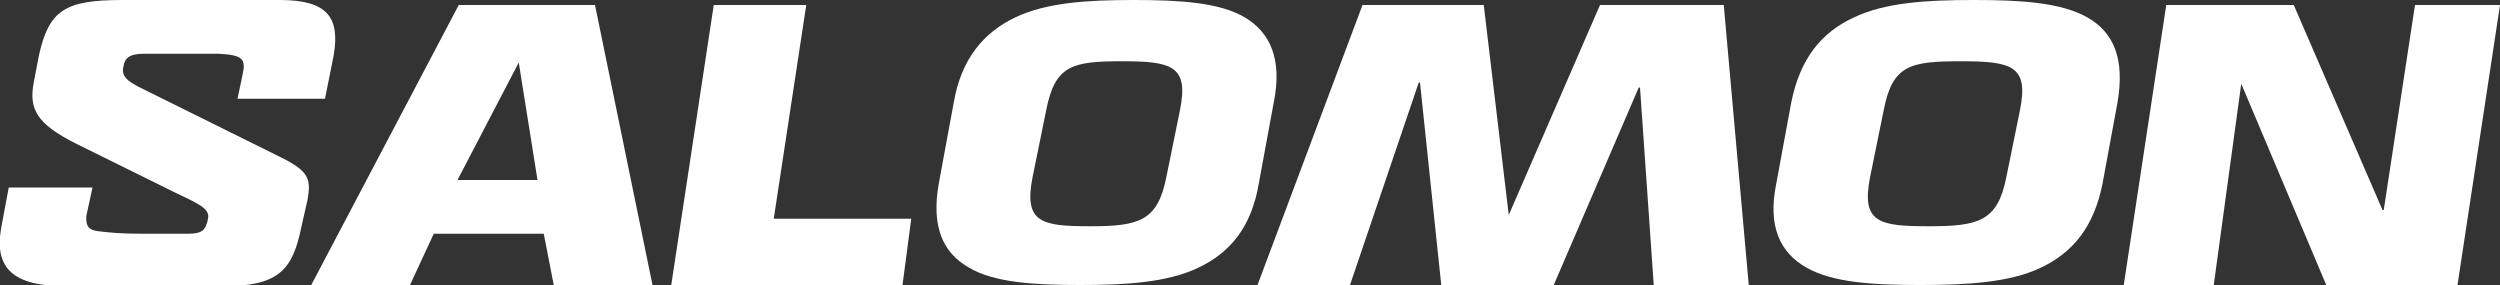
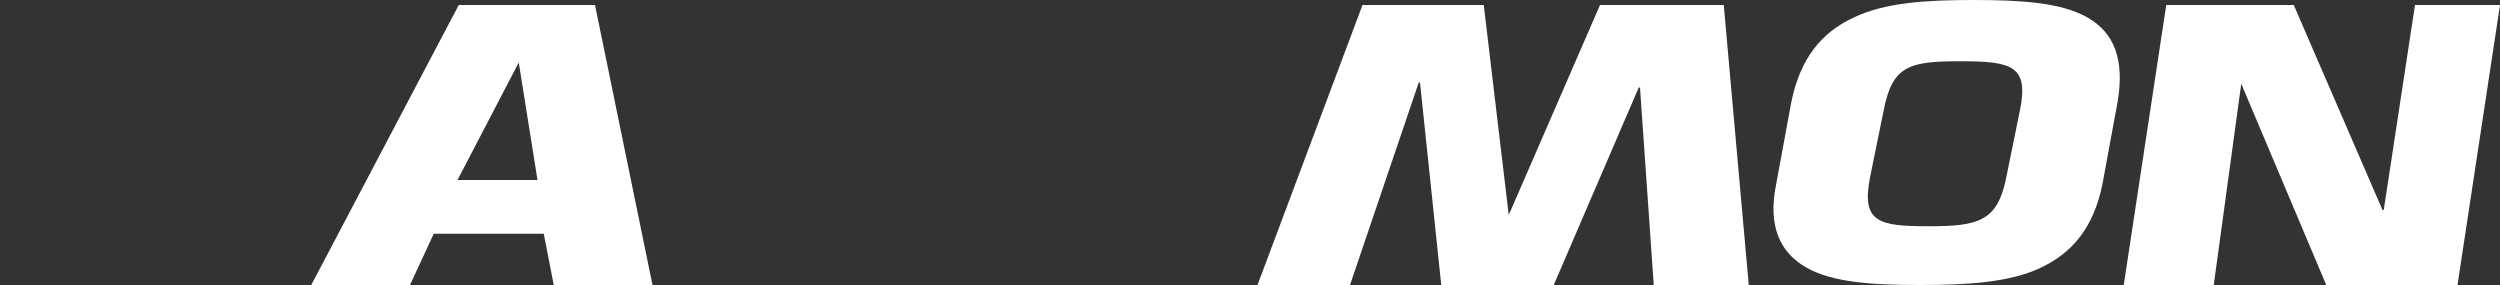
<svg xmlns="http://www.w3.org/2000/svg" version="1.1" viewBox="0 0 200 22.8">
  <rect x="0" y="0" width="200" height="22.8" fill="#333333" stroke="none" />
  <defs>
    <style>
      .cls-1 {
        fill: #fff;
      }
    </style>
  </defs>
  <g>
    <g id="Layer_1">
      <g id="Layer_1-2" data-name="Layer_1">
        <path class="cls-1" d="M41.5,5l-4.9,9.4h6.4l-1.5-9.4h0ZM36.7.4h10.9l4.6,22.4h-7.9l-.8-4.1h-8.8l-1.9,4.1h-7.9L36.7.4Z" />
-         <polygon class="cls-1" points="57.1 .4 64.5 .4 61.9 17.5 72.9 17.5 72.2 22.8 53.7 22.8 57.1 .4" />
        <polygon class="cls-1" points="128 .4 137.9 .4 139.9 22.8 132.3 22.8 131.2 7 131.1 7 124.3 22.8 115.3 22.8 113.6 6.6 113.5 6.6 108 22.8 100.6 22.8 109 .4 118.7 .4 120.7 17.2 120.7 17.2 128 .4" />
        <polygon class="cls-1" points="193.2 .4 200 .4 196.6 22.8 186.1 22.8 179.3 6.7 179.3 6.7 177.1 22.8 169.9 22.8 173.3 .4 183.5 .4 190.6 16.8 190.7 16.8 193.2 .4" />
-         <path class="cls-1" d="M93.3,14.2l1.1-5.4c.7-3.5-.6-3.9-4.6-3.9s-5.4.3-6.1,3.9l-1.1,5.4c-.7,3.6.7,3.9,4.6,3.9s5.4-.4,6.1-3.9ZM77.5,21.4c-2.1-1.2-3-3.3-2.4-6.7l1.2-6.5c.6-3.5,2.4-5.6,4.9-6.8C83.7.2,87,0,90.7,0s6.9.2,8.9,1.4c2,1.2,3,3.3,2.3,6.8l-1.2,6.5c-.6,3.5-2.3,5.5-4.8,6.7-2.5,1.2-5.8,1.4-9.5,1.4s-6.9-.2-8.9-1.4" />
        <path class="cls-1" d="M160.5,14.2l1.1-5.4c.7-3.5-.6-3.9-4.7-3.9s-5.5.3-6.2,3.9l-1.1,5.4c-.7,3.6.7,3.9,4.7,3.9s5.5-.4,6.2-3.9ZM144.5,21.4c-2.1-1.2-3.1-3.3-2.4-6.7l1.2-6.5c.7-3.5,2.4-5.6,5-6.8C150.8.2,154.1,0,157.9,0s7,.2,9.1,1.4c2.1,1.2,3,3.3,2.4,6.8l-1.2,6.5c-.7,3.5-2.4,5.5-4.9,6.7-2.5,1.2-5.9,1.4-9.7,1.4s-7-.2-9.1-1.4" />
-         <path class="cls-1" d="M22.4,0C26.2,0,27.2,1.4,26.7,4.4l-.7,3.5h-7l.4-1.9c.3-1.3,0-1.6-1.9-1.7h-6c-1.2,0-1.5.4-1.6.9-.2.8,0,1.2,1.7,2l10.9,5.4c2.2,1.1,2.4,1.7,2.1,3.4l-.5,2.2c-.7,3.4-1.8,4.7-6.3,4.7H5.3c-4.2,0-5.8-1.4-5.2-4.7l.6-3.2h6.7l-.5,2.3c0,.6,0,1.1,1,1.2.8.1,1.7.2,3.6.2h3.5c1.2,0,1.4-.3,1.6-1,.2-.8,0-1.1-2.4-2.2l-8.1-4c-3.2-1.6-3.8-2.8-3.4-4.9l.4-2.1C3.9.8,5.2,0,9.8,0,9.8,0,22.4,0,22.4,0Z" />
      </g>
    </g>
  </g>
</svg>